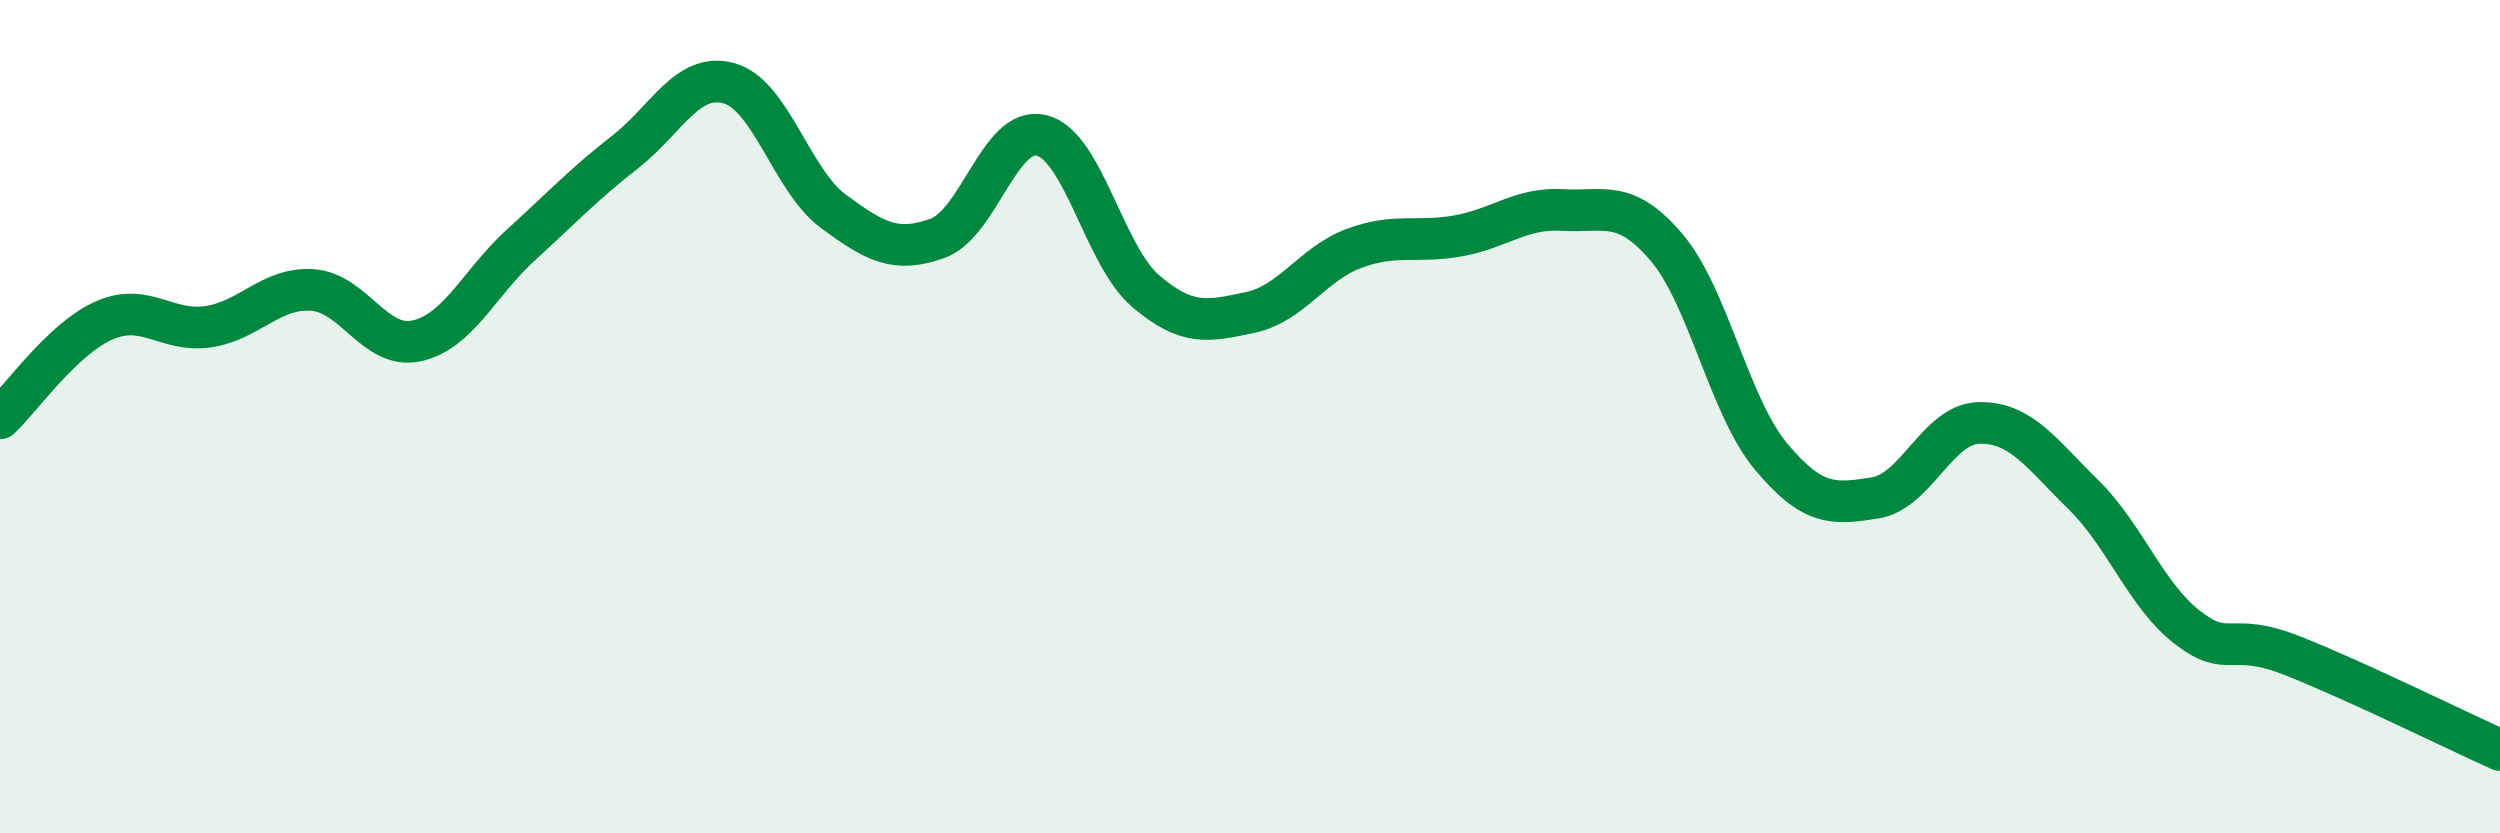
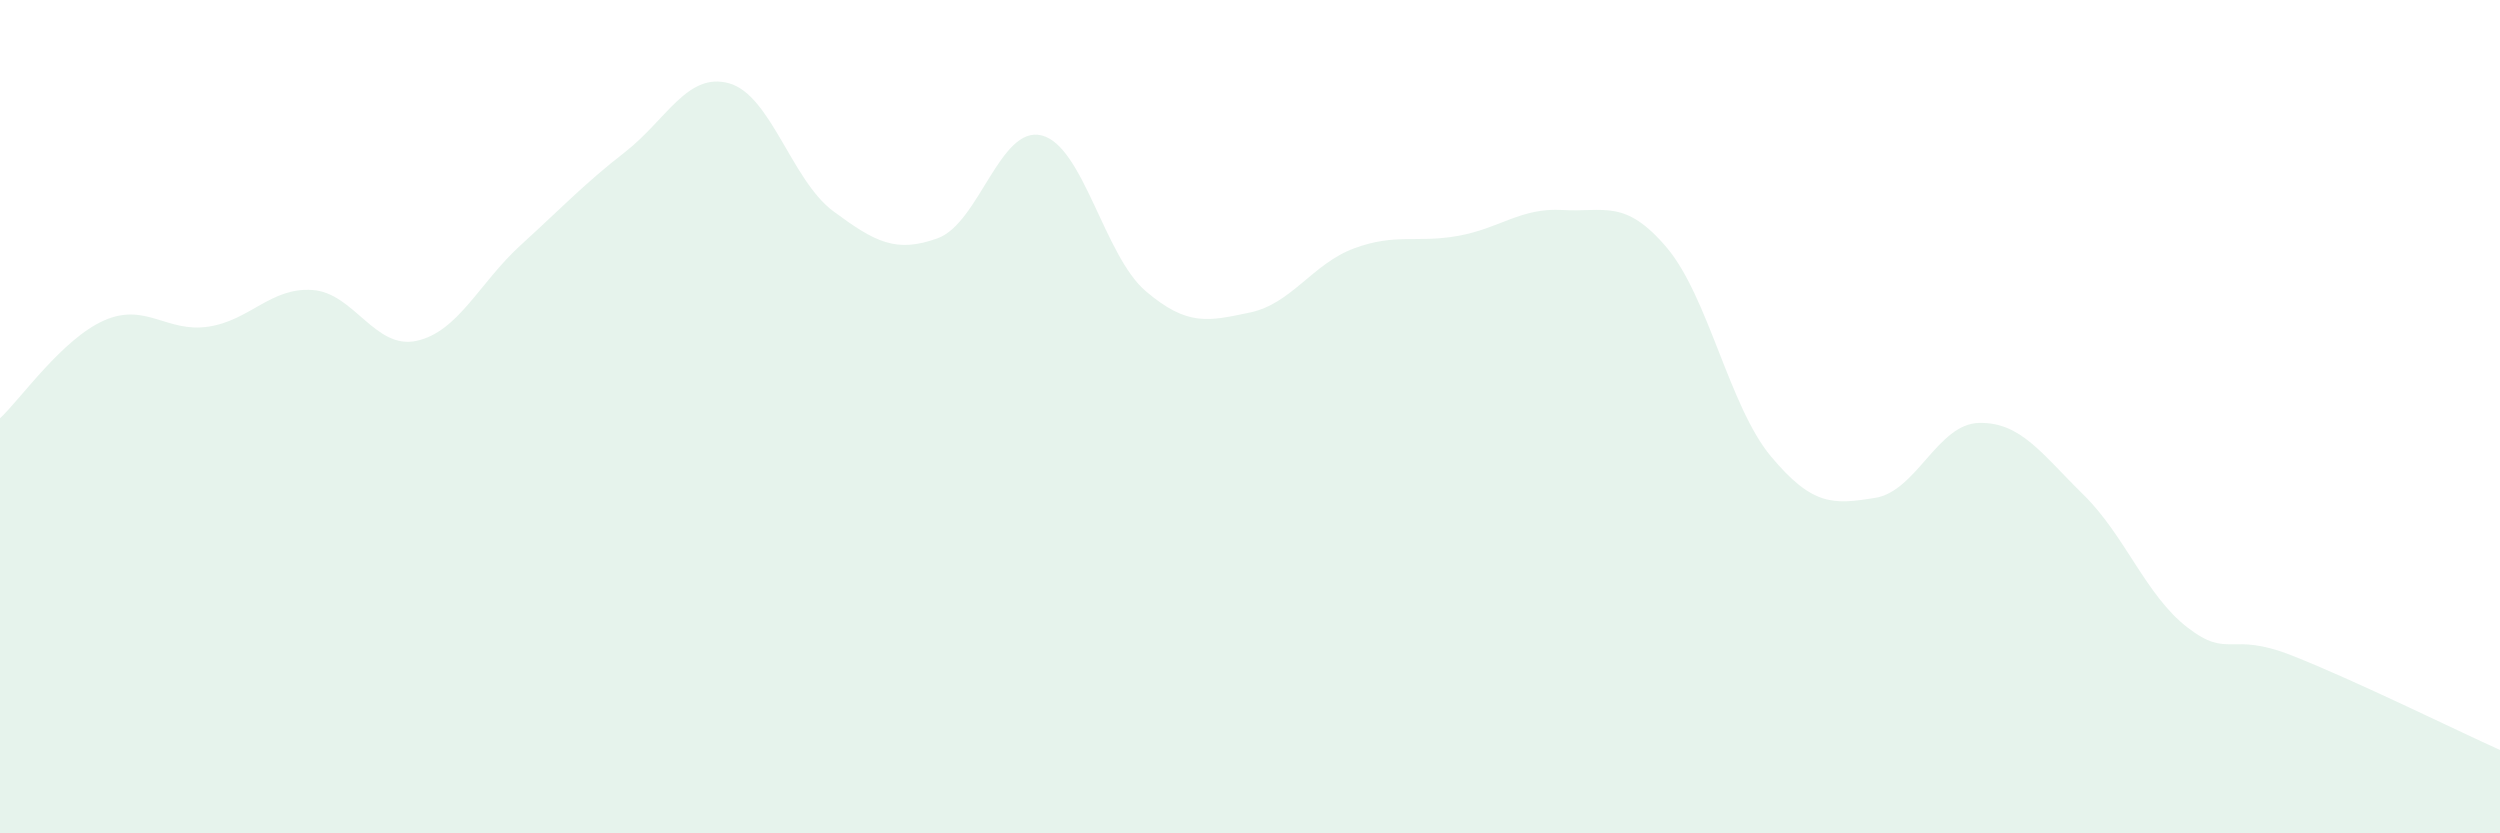
<svg xmlns="http://www.w3.org/2000/svg" width="60" height="20" viewBox="0 0 60 20">
  <path d="M 0,10.04 C 0.5,9.57 1.5,8.13 2.5,7.69 C 3.5,7.25 4,7.99 5,7.84 C 6,7.69 6.5,6.89 7.5,6.96 C 8.5,7.03 9,8.4 10,8.18 C 11,7.96 11.5,6.79 12.5,5.88 C 13.5,4.97 14,4.43 15,3.65 C 16,2.87 16.5,1.72 17.5,2 C 18.5,2.28 19,4.33 20,5.07 C 21,5.81 21.5,6.08 22.5,5.72 C 23.5,5.36 24,3 25,3.25 C 26,3.5 26.5,6.14 27.5,6.99 C 28.5,7.84 29,7.71 30,7.5 C 31,7.29 31.5,6.33 32.5,5.96 C 33.5,5.59 34,5.84 35,5.66 C 36,5.48 36.5,4.98 37.5,5.04 C 38.5,5.1 39,4.76 40,5.94 C 41,7.12 41.5,9.75 42.5,10.95 C 43.5,12.15 44,12.11 45,11.95 C 46,11.79 46.5,10.17 47.5,10.15 C 48.5,10.13 49,10.89 50,11.87 C 51,12.85 51.5,14.29 52.5,15.06 C 53.5,15.83 53.5,15.14 55,15.73 C 56.5,16.32 59,17.55 60,18L60 20L0 20Z" fill="#008740" opacity="0.1" stroke-linecap="round" stroke-linejoin="round" />
-   <path d="M 0,10.04 C 0.5,9.57 1.5,8.13 2.5,7.69 C 3.5,7.25 4,7.99 5,7.84 C 6,7.69 6.5,6.89 7.5,6.96 C 8.5,7.03 9,8.4 10,8.18 C 11,7.96 11.5,6.79 12.5,5.88 C 13.5,4.97 14,4.43 15,3.65 C 16,2.87 16.5,1.72 17.5,2 C 18.5,2.28 19,4.33 20,5.07 C 21,5.81 21.5,6.08 22.5,5.72 C 23.5,5.36 24,3 25,3.25 C 26,3.5 26.5,6.14 27.5,6.99 C 28.5,7.84 29,7.71 30,7.5 C 31,7.29 31.5,6.33 32.5,5.96 C 33.5,5.59 34,5.84 35,5.66 C 36,5.48 36.5,4.98 37.5,5.04 C 38.5,5.1 39,4.76 40,5.94 C 41,7.12 41.5,9.75 42.5,10.95 C 43.5,12.15 44,12.11 45,11.95 C 46,11.79 46.5,10.17 47.5,10.15 C 48.5,10.13 49,10.89 50,11.87 C 51,12.85 51.5,14.29 52.5,15.06 C 53.5,15.83 53.5,15.14 55,15.73 C 56.5,16.32 59,17.55 60,18" stroke="#008740" stroke-width="1" fill="none" stroke-linecap="round" stroke-linejoin="round" />
</svg>